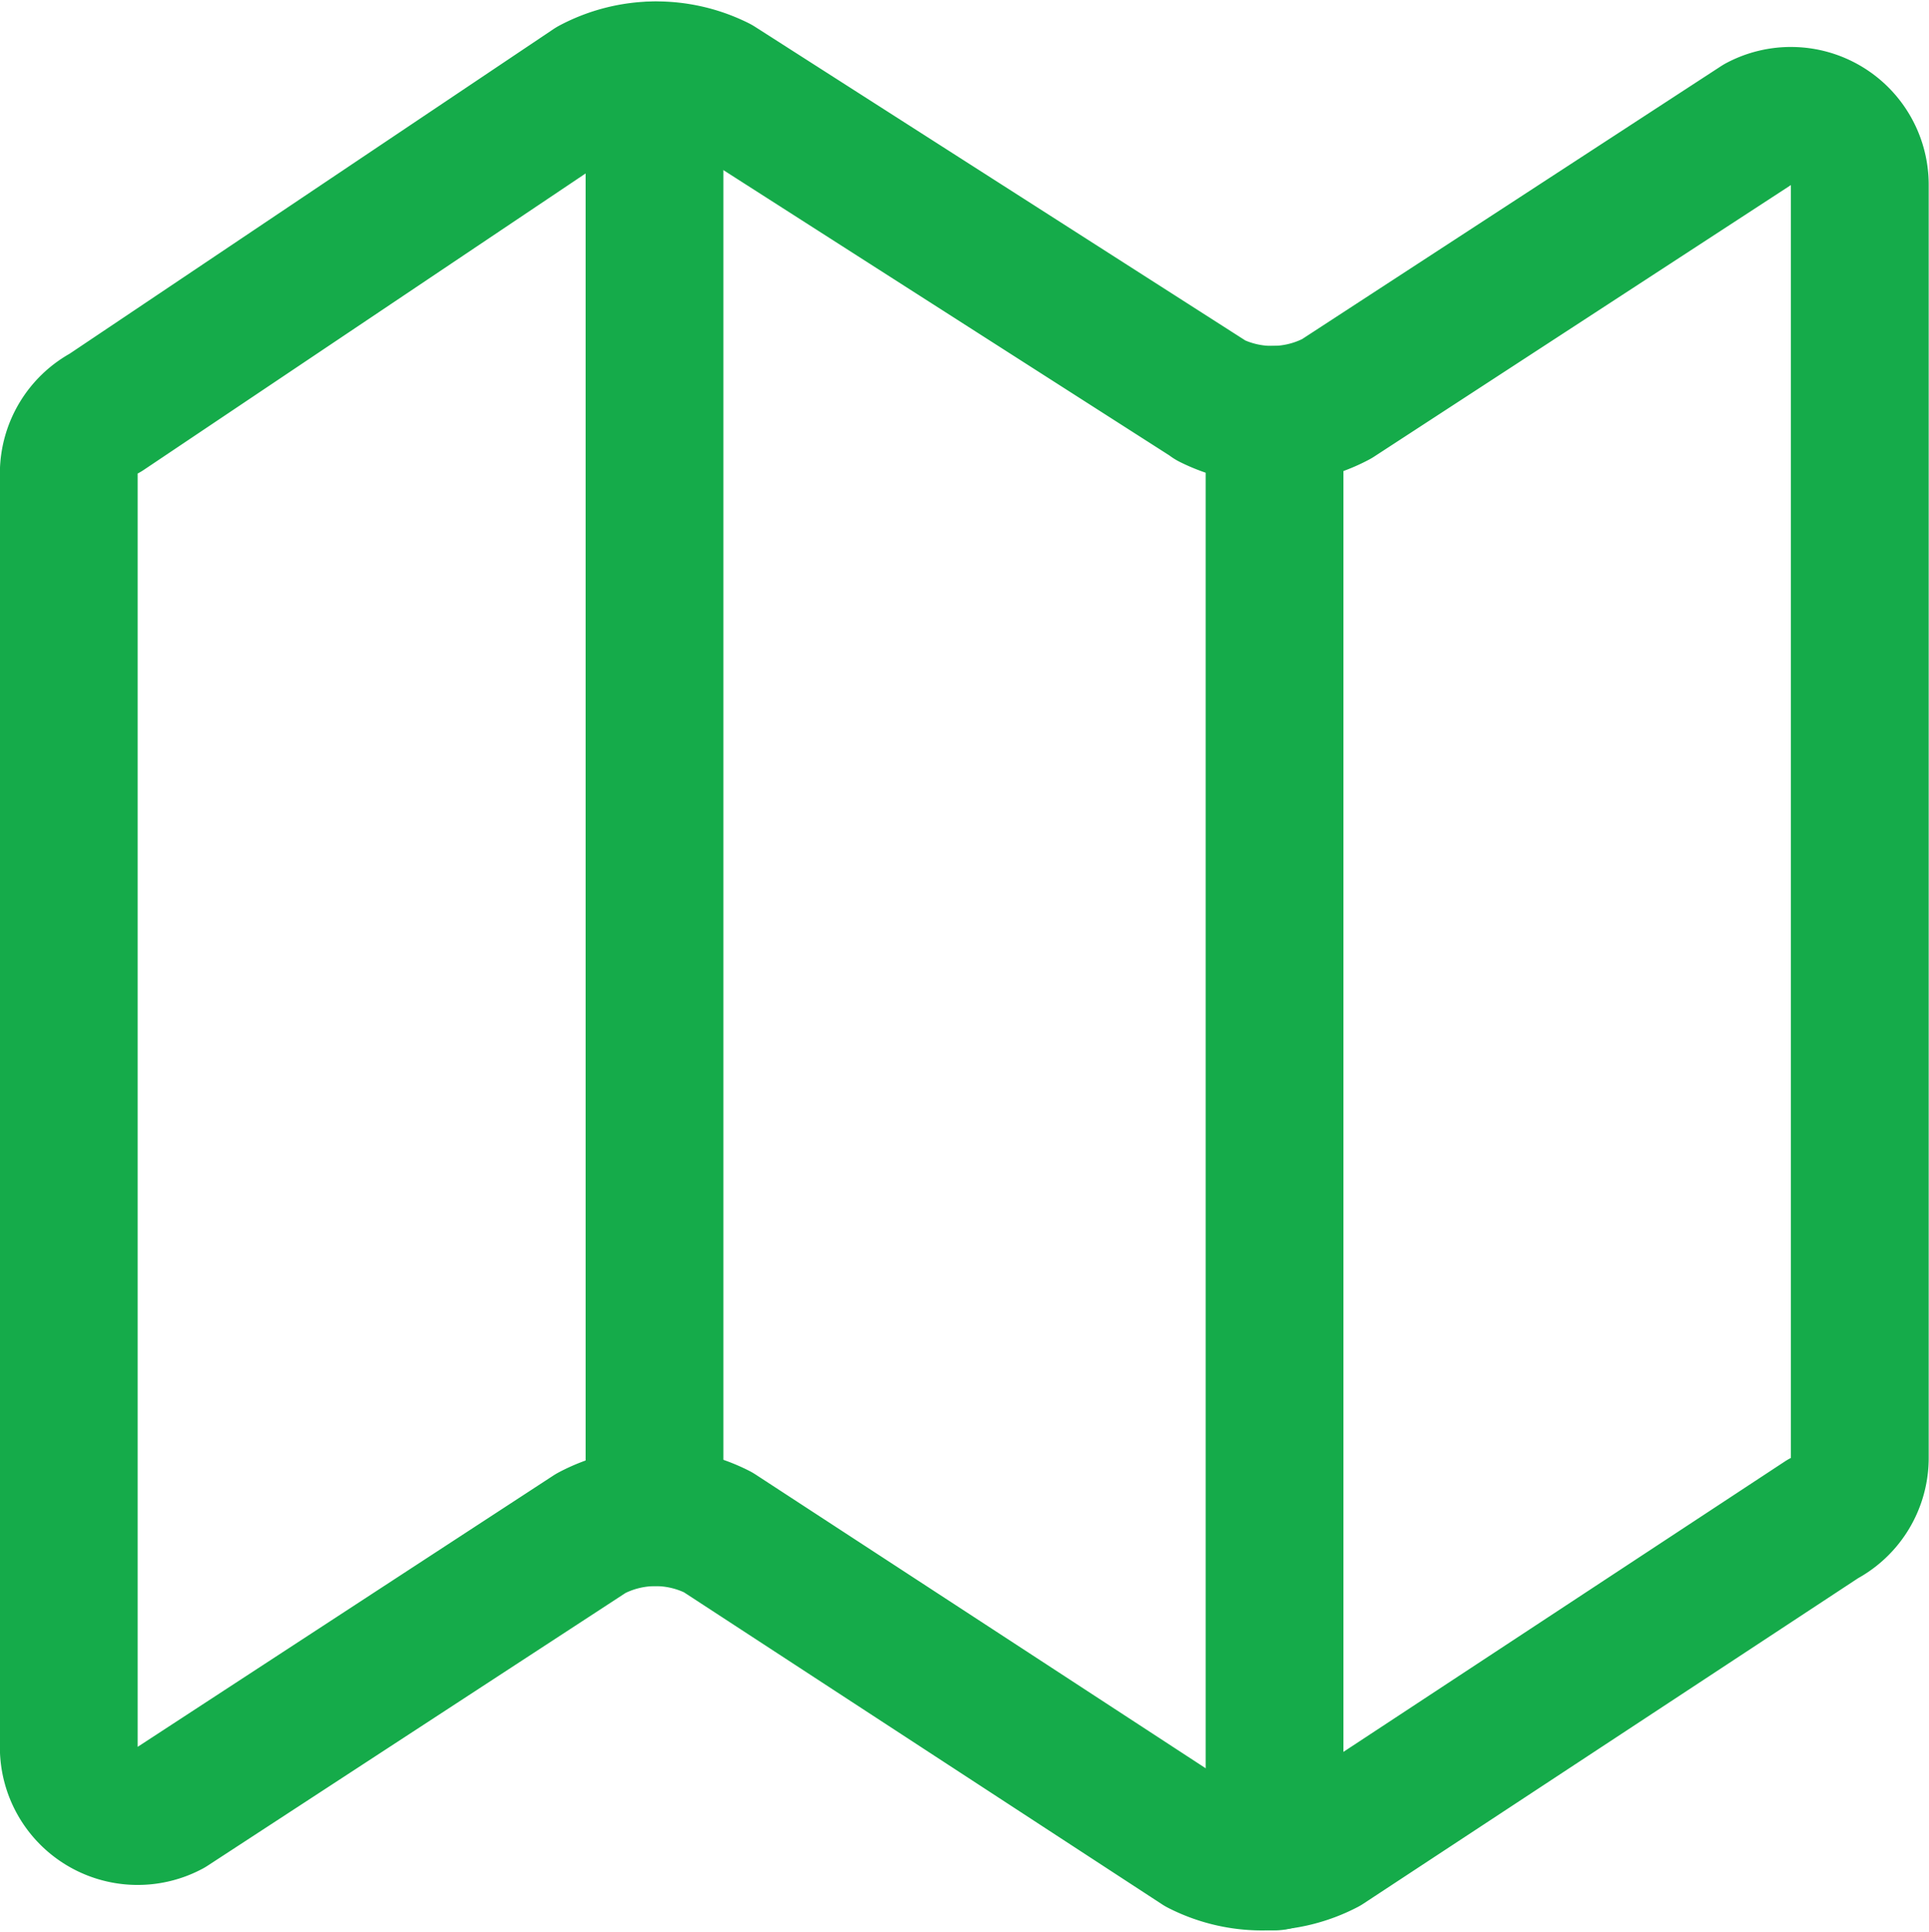
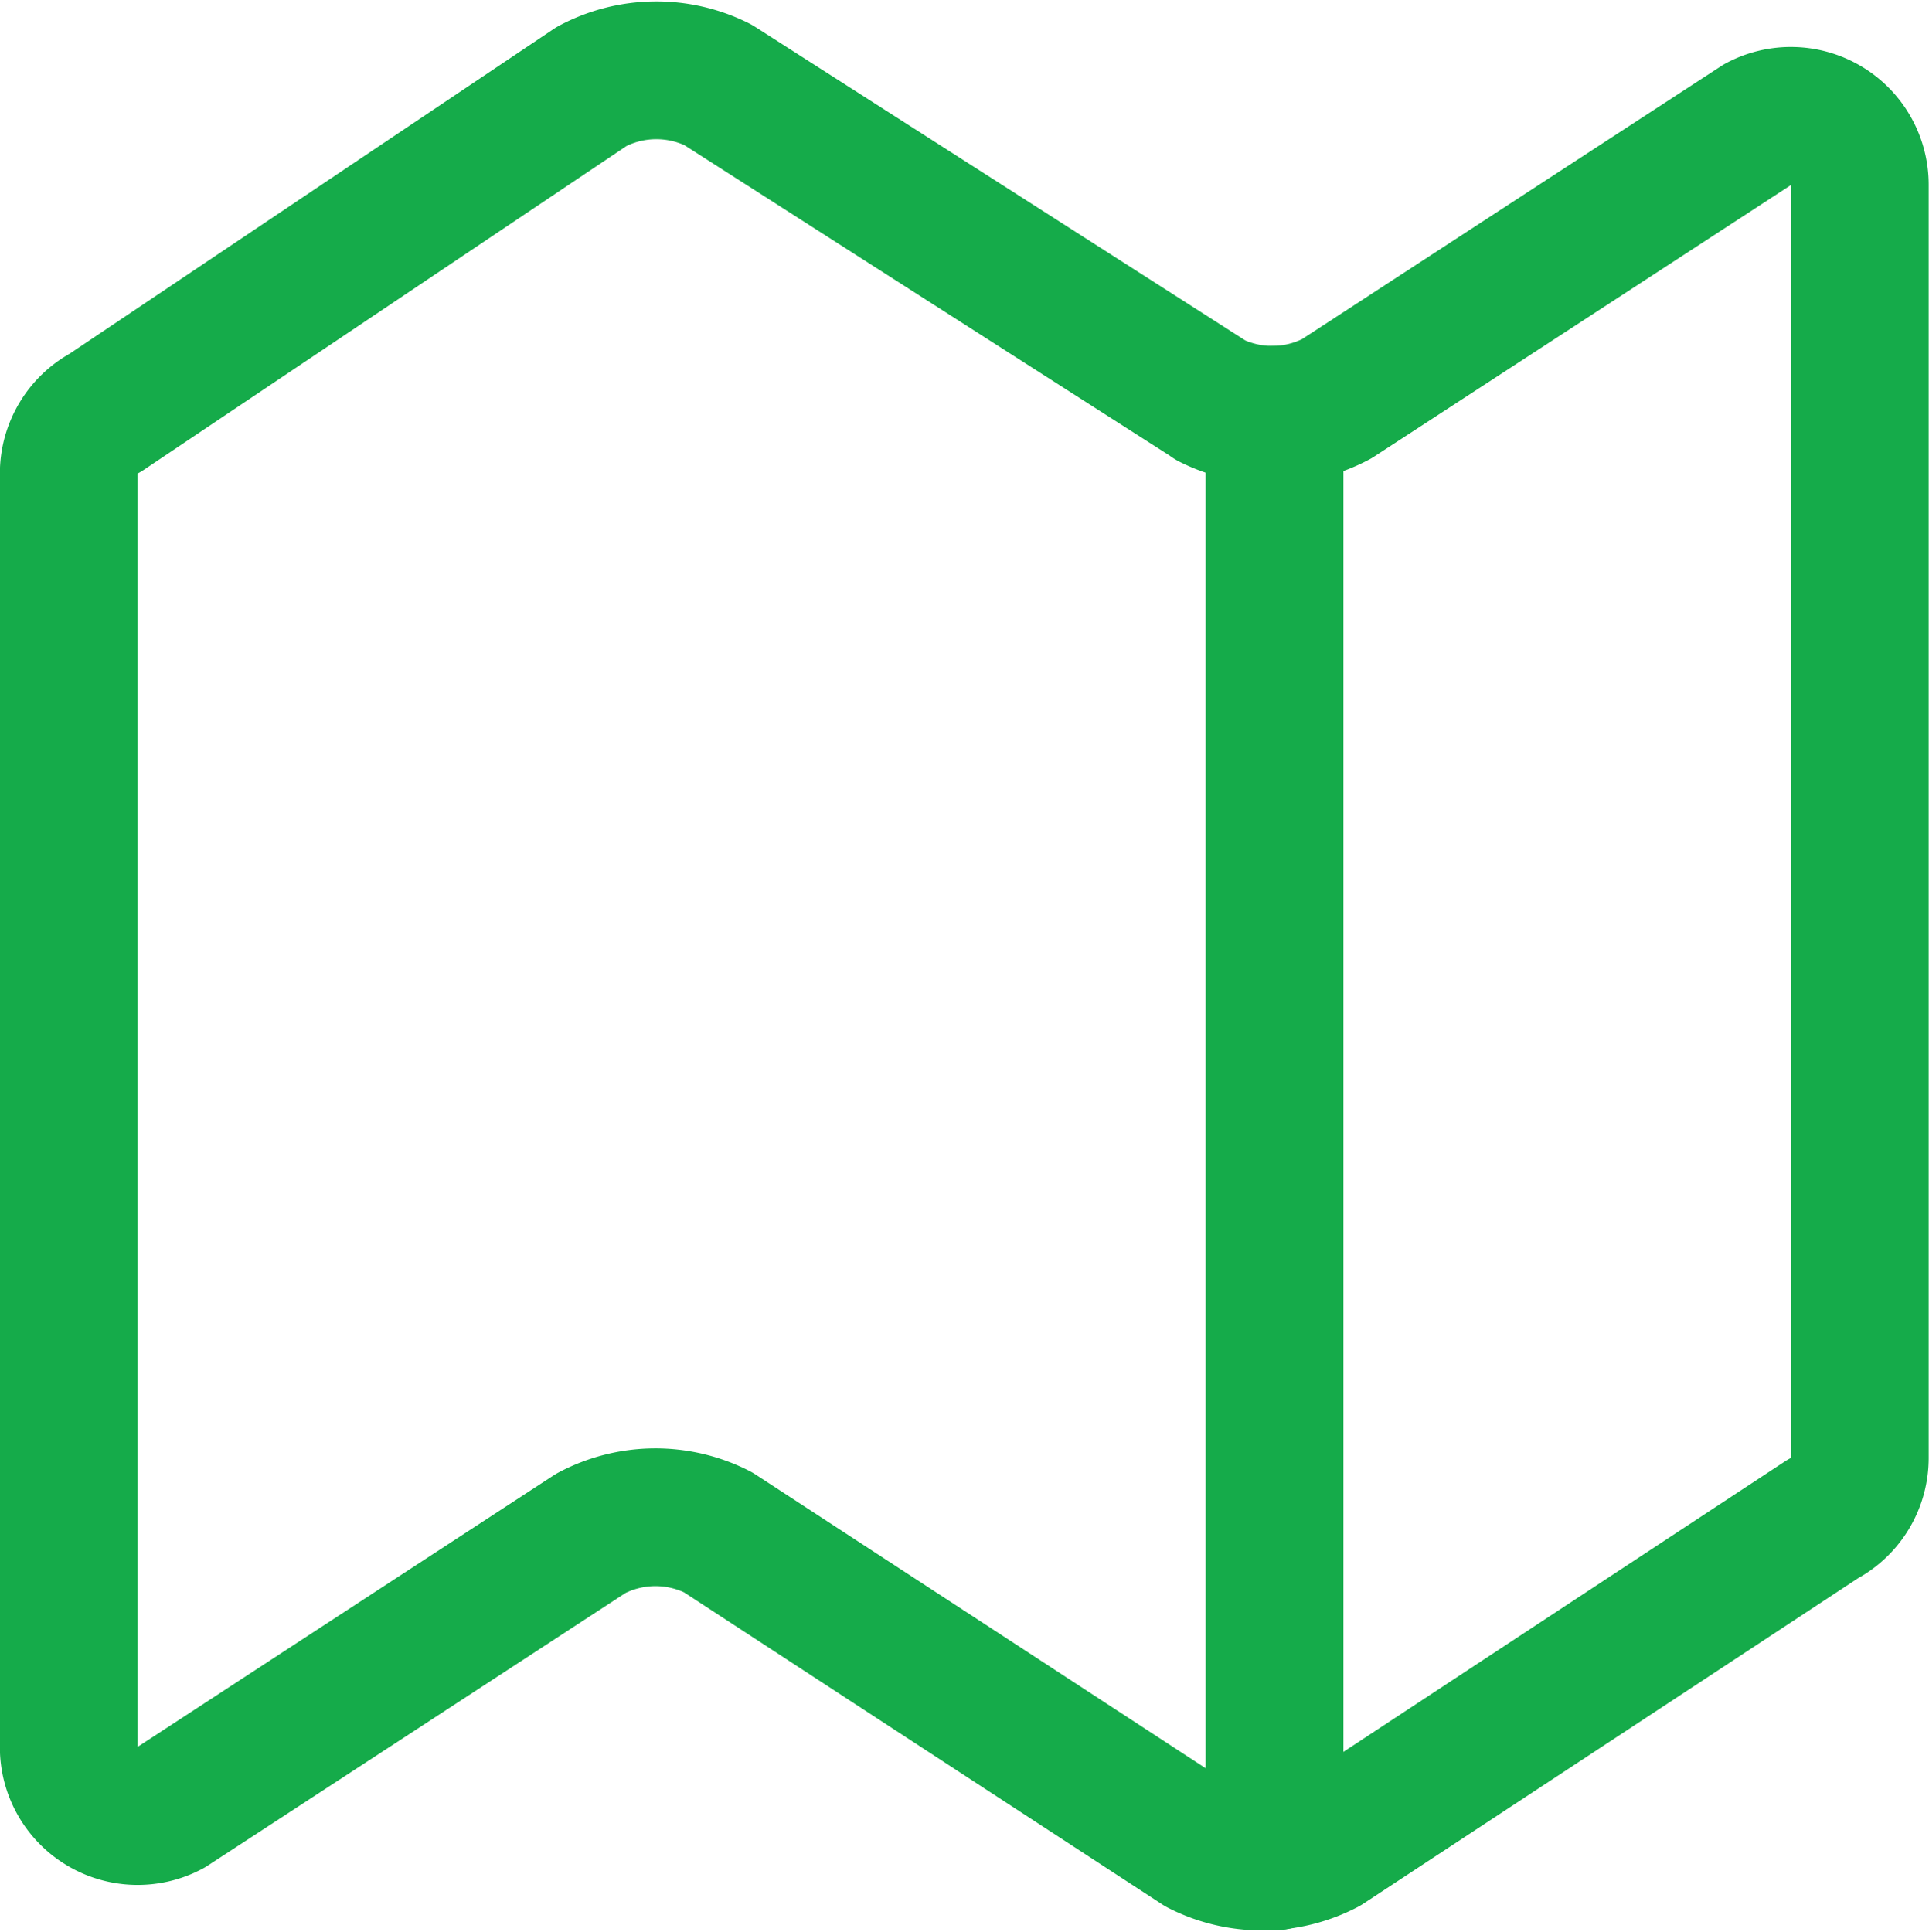
<svg xmlns="http://www.w3.org/2000/svg" width="31.5" height="31.549" viewBox="0 0 31.5 31.549">
  <g id="map-outline" transform="translate(-2.25 -2.226)">
    <path id="Tracé_165" data-name="Tracé 165" d="M22.027,8.764,13.973,3.611a2.25,2.25,0,0,0-2.059.025L3.973,8.964a1.125,1.125,0,0,0-.6.994v20.8a1.125,1.125,0,0,0,1.652.994L11.9,27.265a2.25,2.25,0,0,1,2.074-.017l7.865,5.133a2.25,2.25,0,0,0,2.058-.008l8.116-5.34a1.125,1.125,0,0,0,.607-1V5.243a1.125,1.125,0,0,0-1.652-.994l-6.891,4.49a2.25,2.25,0,0,1-2.056.025Z" fill="none" stroke="#15ab4a" stroke-linecap="round" stroke-linejoin="round" stroke-width="2.25" />
    <path id="Tracé_166" data-name="Tracé 166" d="M23.063,9V32.625" fill="none" stroke="#15ab4a" stroke-linecap="round" stroke-linejoin="round" stroke-width="2.25" />
-     <path id="Tracé_167" data-name="Tracé 167" d="M12.938,3.375V27" fill="none" stroke="#15ab4a" stroke-linecap="round" stroke-linejoin="round" stroke-width="2.25" />
  </g>
</svg>